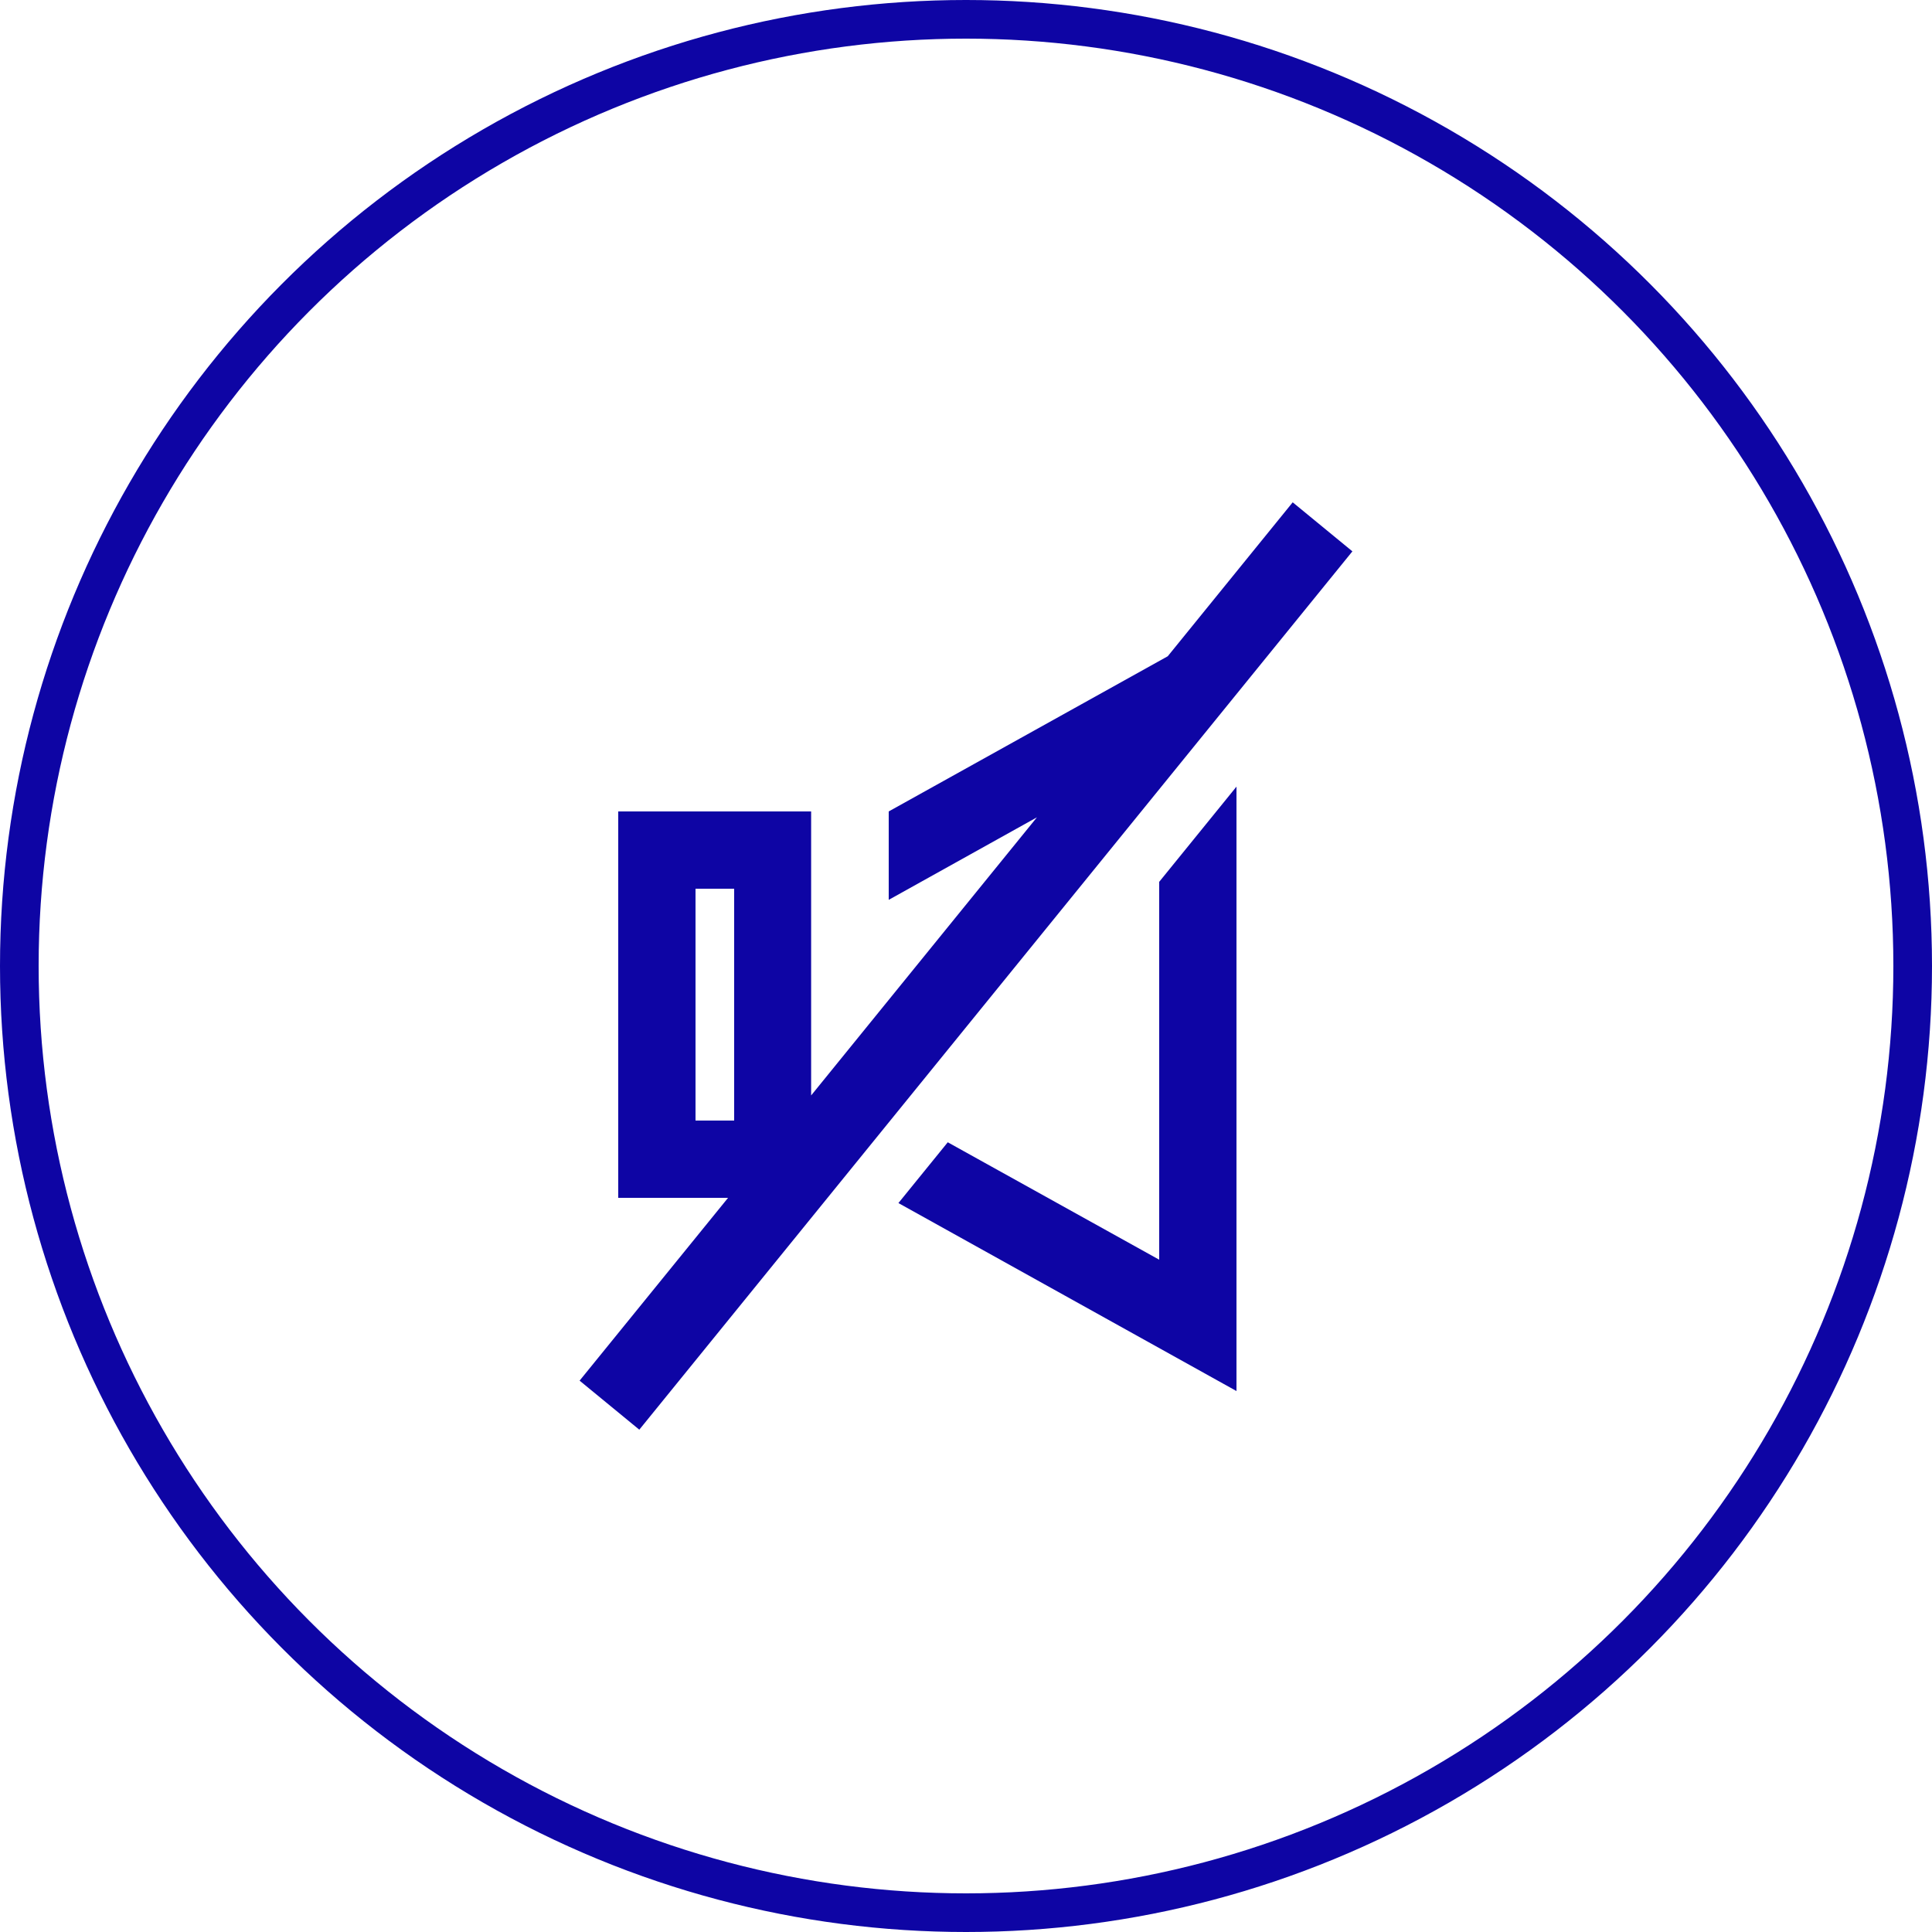
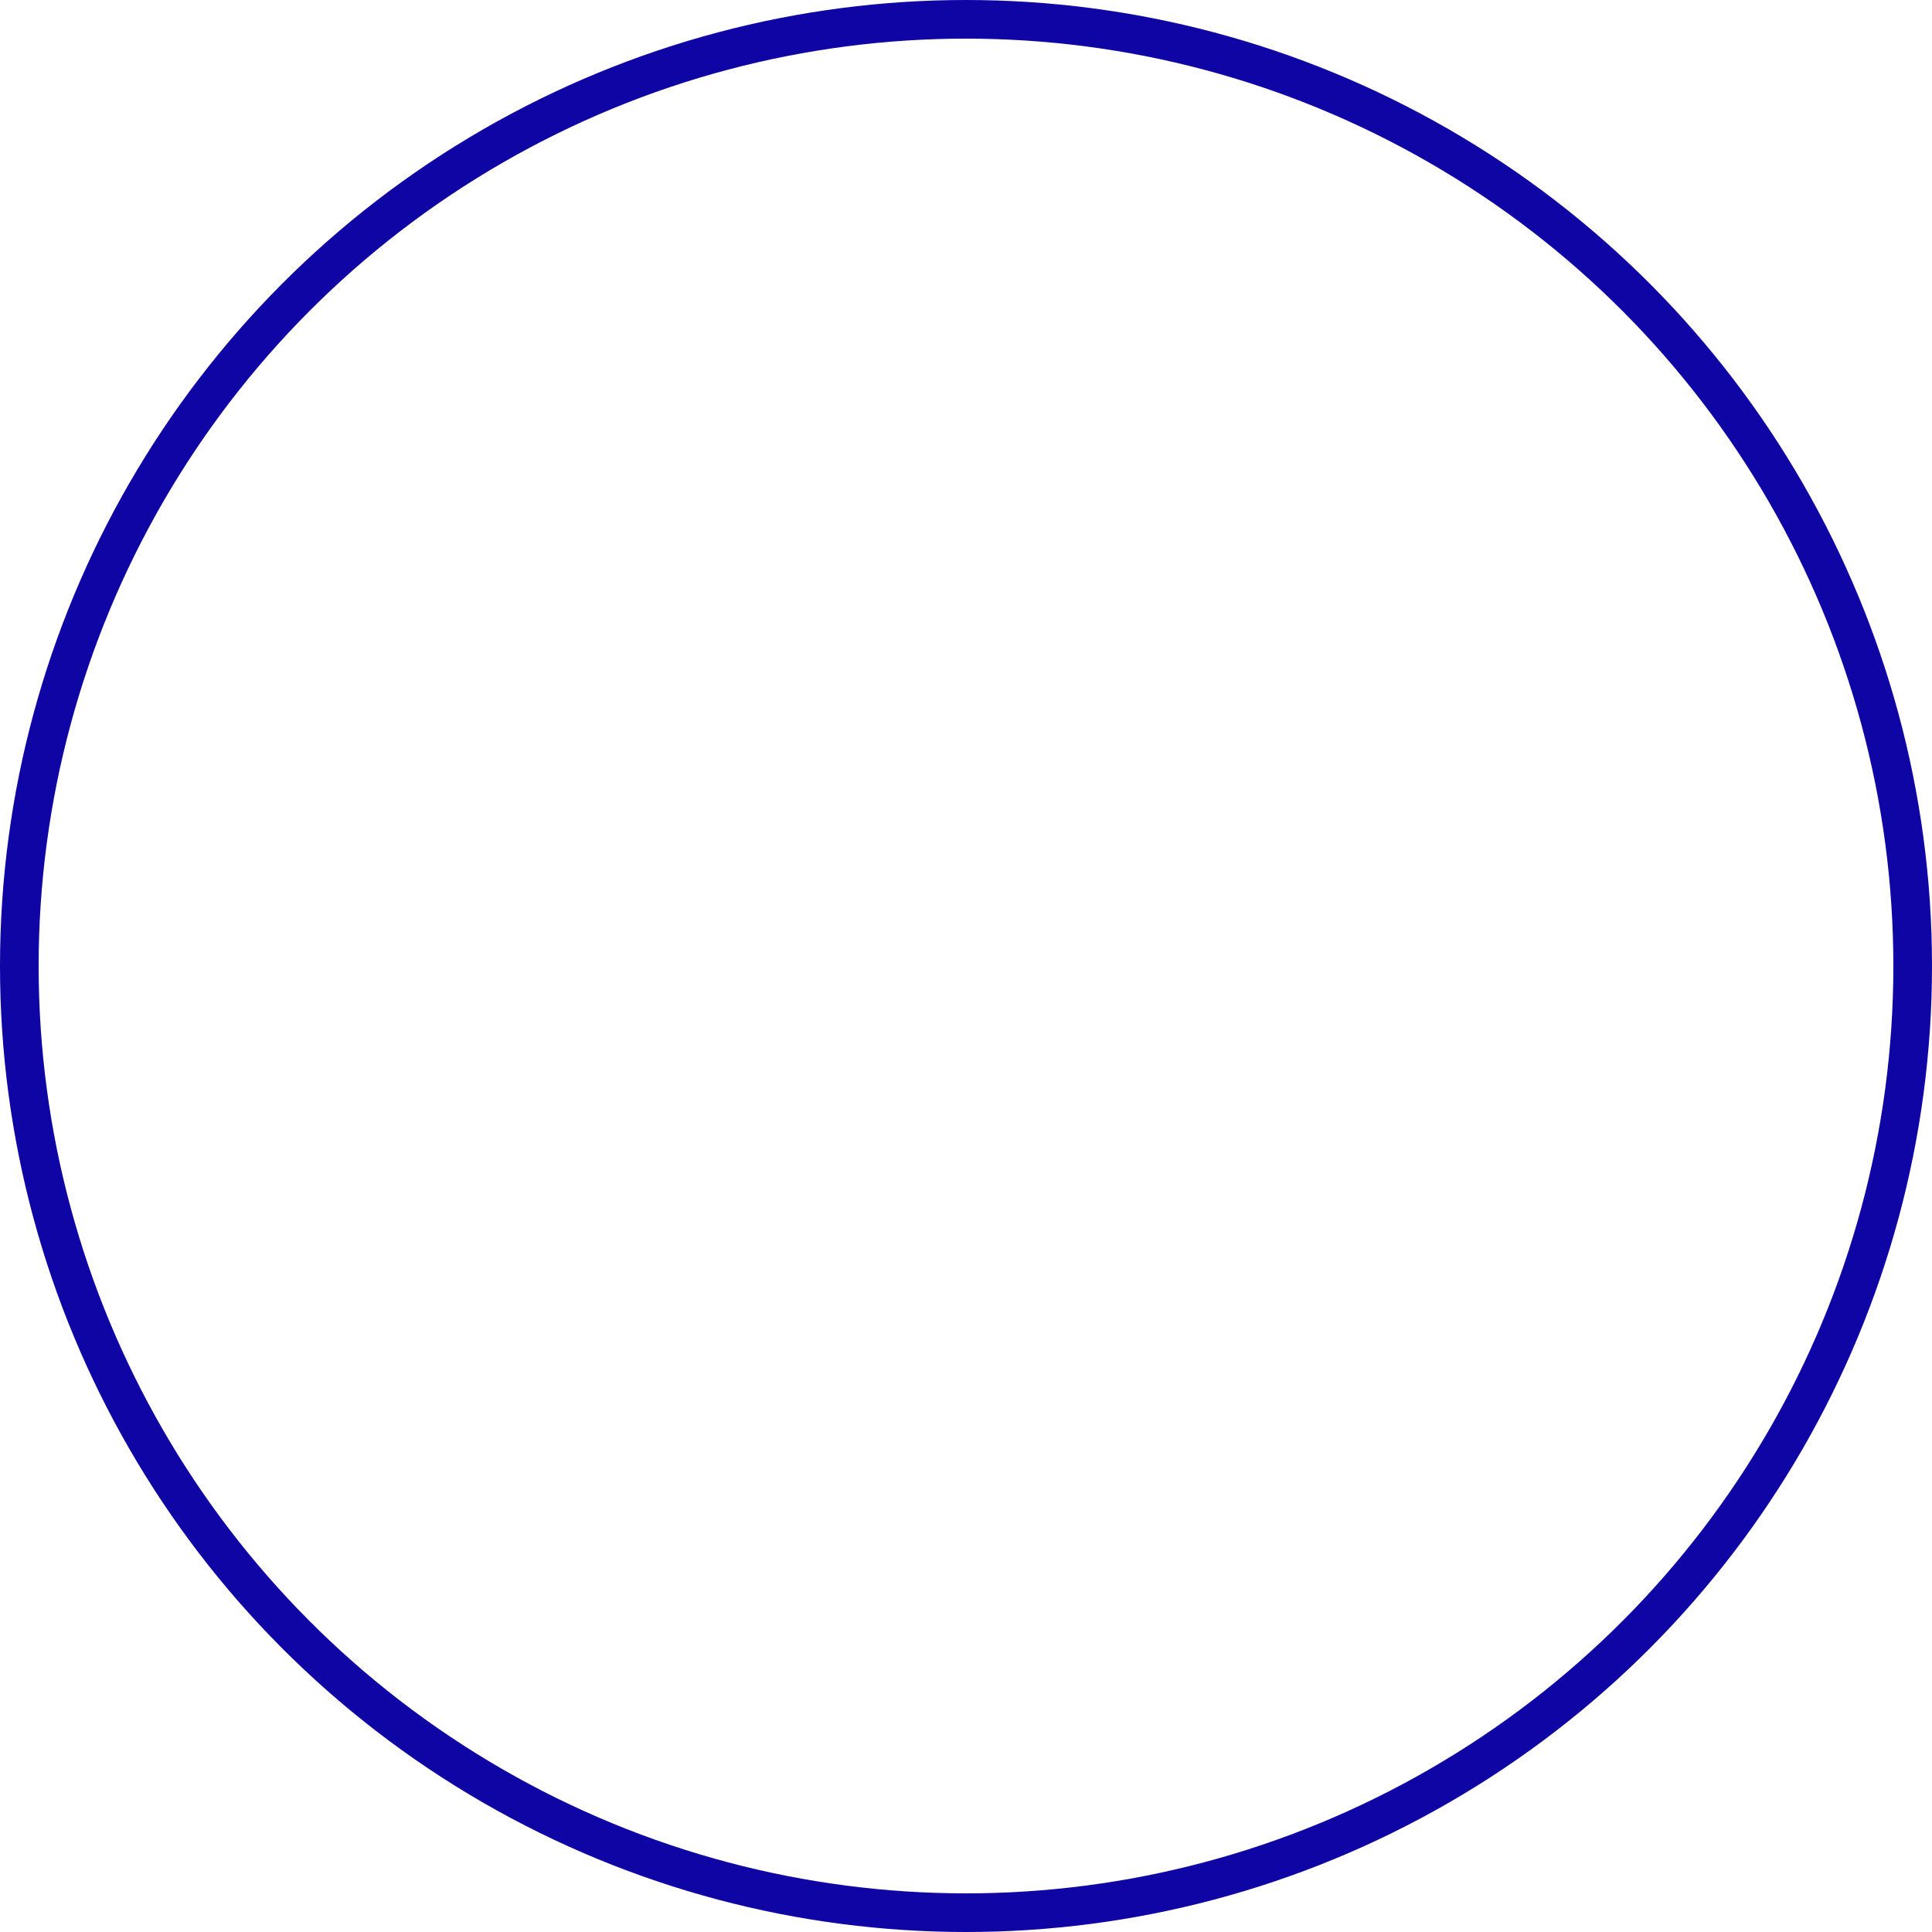
<svg xmlns="http://www.w3.org/2000/svg" width="50" height="50" viewBox="0 0 50 50" fill="none">
  <circle cx="25" cy="25" r="24.5" stroke="#0E05A4" />
-   <path d="M33.455 13L30.221 16.984L23 21V23.288L26.836 21.152L20.992 28.35V21H16V31H18.842L15 35.731L16.545 37L35 14.269L33.455 13V13ZM19 29H18V23H19V29ZM32 20.358V36L23.251 31.135L24.528 29.562L30 32.601V22.822L32 20.358V20.358Z" fill="#0E05A4" />
</svg>